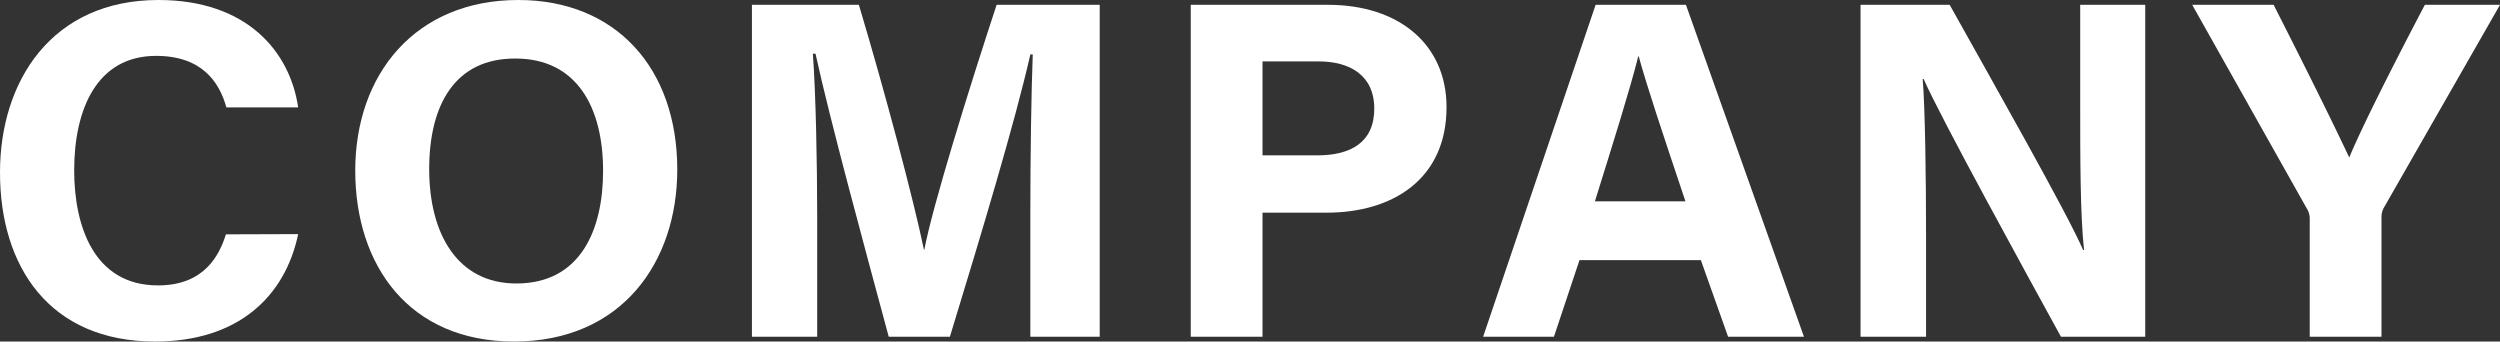
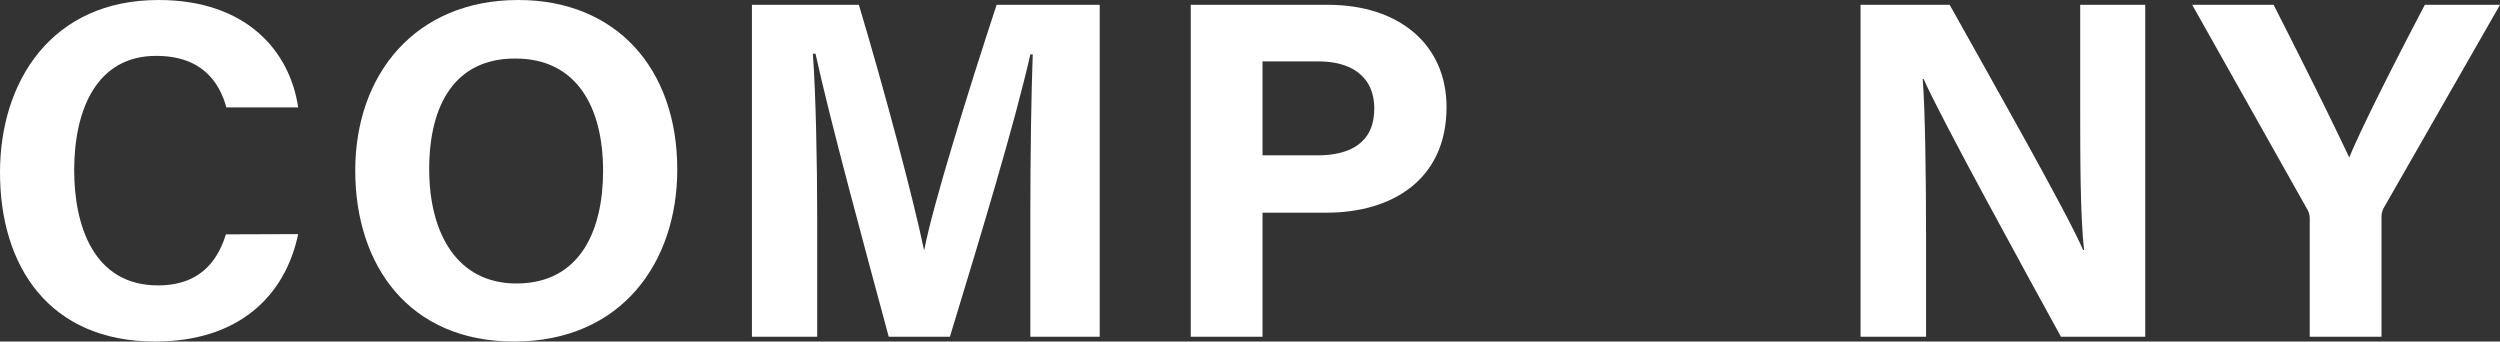
<svg xmlns="http://www.w3.org/2000/svg" viewBox="0 0 415.2 56.72">
  <rect x="0" y="0" width="415.2" height="56.72" fill="#333333" stroke="none" />
  <defs>
    <style>.cls-1{fill:#fff;}</style>
  </defs>
  <g id="レイヤー_2" data-name="レイヤー 2">
    <g id="main">
      <path class="cls-1" d="M49.52,38.88C47.36,49.2,39.6,56.72,25.76,56.72,8.24,56.72,0,44.32,0,28.64,0,13.52,8.56,0,26.32,0,41,0,48.16,8.56,49.52,17.84H37.6c-1.2-4.32-4.16-8.56-11.68-8.56-9.84,0-13.6,8.88-13.6,19,0,9.28,3.28,19.12,13.92,19.12,7.84,0,10.24-5.2,11.28-8.48Z" />
      <path class="cls-1" d="M112.48,28.16c0,15.36-9.2,28.56-27.12,28.56C68,56.72,59,44.16,59,28.32,59,12.32,69,0,86.08,0,102.24,0,112.48,11.28,112.48,28.16Zm-41.2-.08c0,10.8,4.72,19,14.48,19,10.64,0,14.4-8.88,14.4-18.72,0-10.48-4.32-18.64-14.56-18.64C75.6,9.68,71.28,17.36,71.28,28.08Z" />
      <path class="cls-1" d="M171.12,35.2c0-9.36.16-19.92.4-26.16h-.4c-2.56,11.28-8.08,29.6-13.36,46.88H147.6c-4.08-15.12-9.76-36-12.16-47H135c.48,6.48.72,17.84.72,27.28V55.92H124.88V.8h17.76c4.32,14.4,9.12,32.48,10.8,40.64h.08c1.36-7.2,7.36-26.56,12-40.64h17.12V55.92H171.12Z" />
      <path class="cls-1" d="M197.76.8h22.8c11.76,0,19.68,6.56,19.68,17,0,12-9,17.52-19.92,17.52H209.68V55.92H197.76Zm11.92,25h9.12c5.52,0,9.44-2.16,9.44-7.76s-4.16-7.84-9.2-7.84h-9.36Z" />
-       <path class="cls-1" d="M262.32,43.2l-4.24,12.72H246.32L265,.8h15l19.6,55.12H287L282.48,43.2Zm17.6-9.76c-3.92-11.68-6.4-19.12-7.76-24.08h-.08c-1.36,5.44-4.08,14.08-7.2,24.08Z" />
      <path class="cls-1" d="M309,55.92V.8h14.8c6.88,12.32,19.6,34.72,22.16,40.72h.16c-.64-5.76-.64-15.36-.64-24.4V.8h10.8V55.92h-14c-5.92-10.8-20-36.4-22.8-42.8h-.16c.4,4.8.56,16.16.56,26v16.8Z" />
      <path class="cls-1" d="M383.6,55.92V36.4a3.09,3.09,0,0,0-.48-1.76L364.08.8H377.6c4.24,8.32,9.76,19.36,12.56,25.36,2.4-5.76,8.4-17.44,12.56-25.36H415.2L395.92,34.48a3.25,3.25,0,0,0-.4,1.76V55.92Z" />
    </g>
  </g>
</svg>